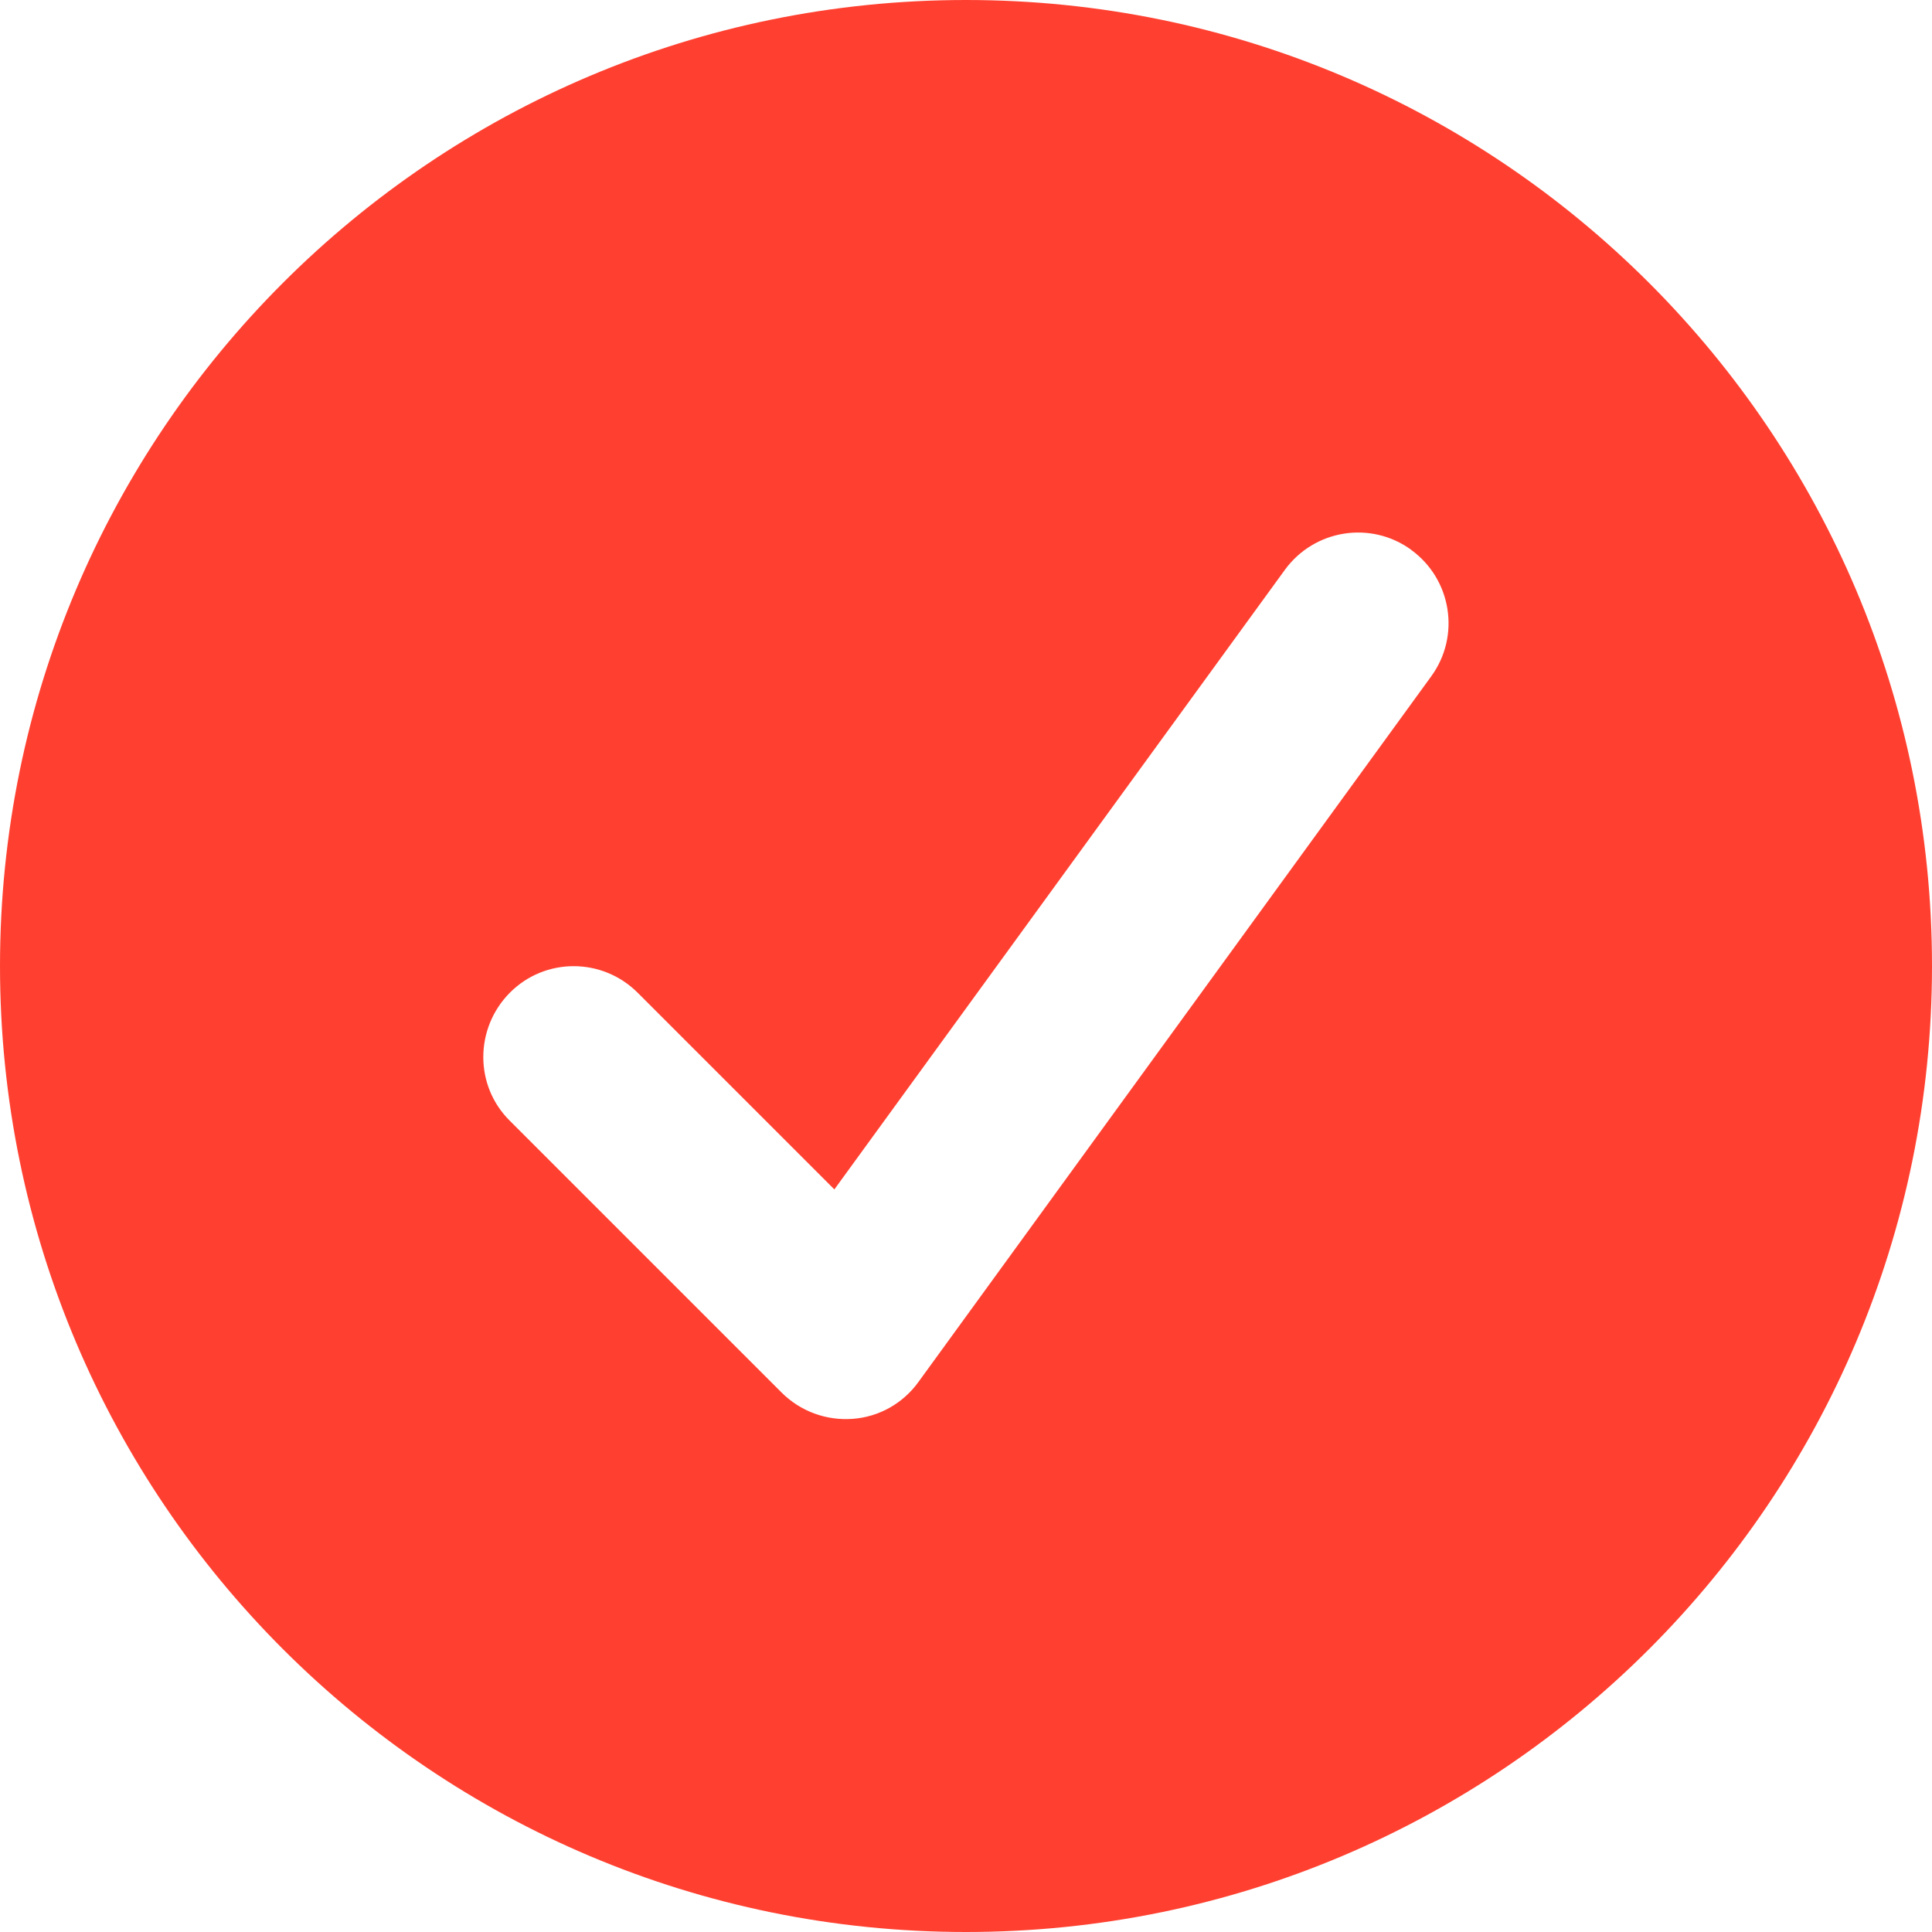
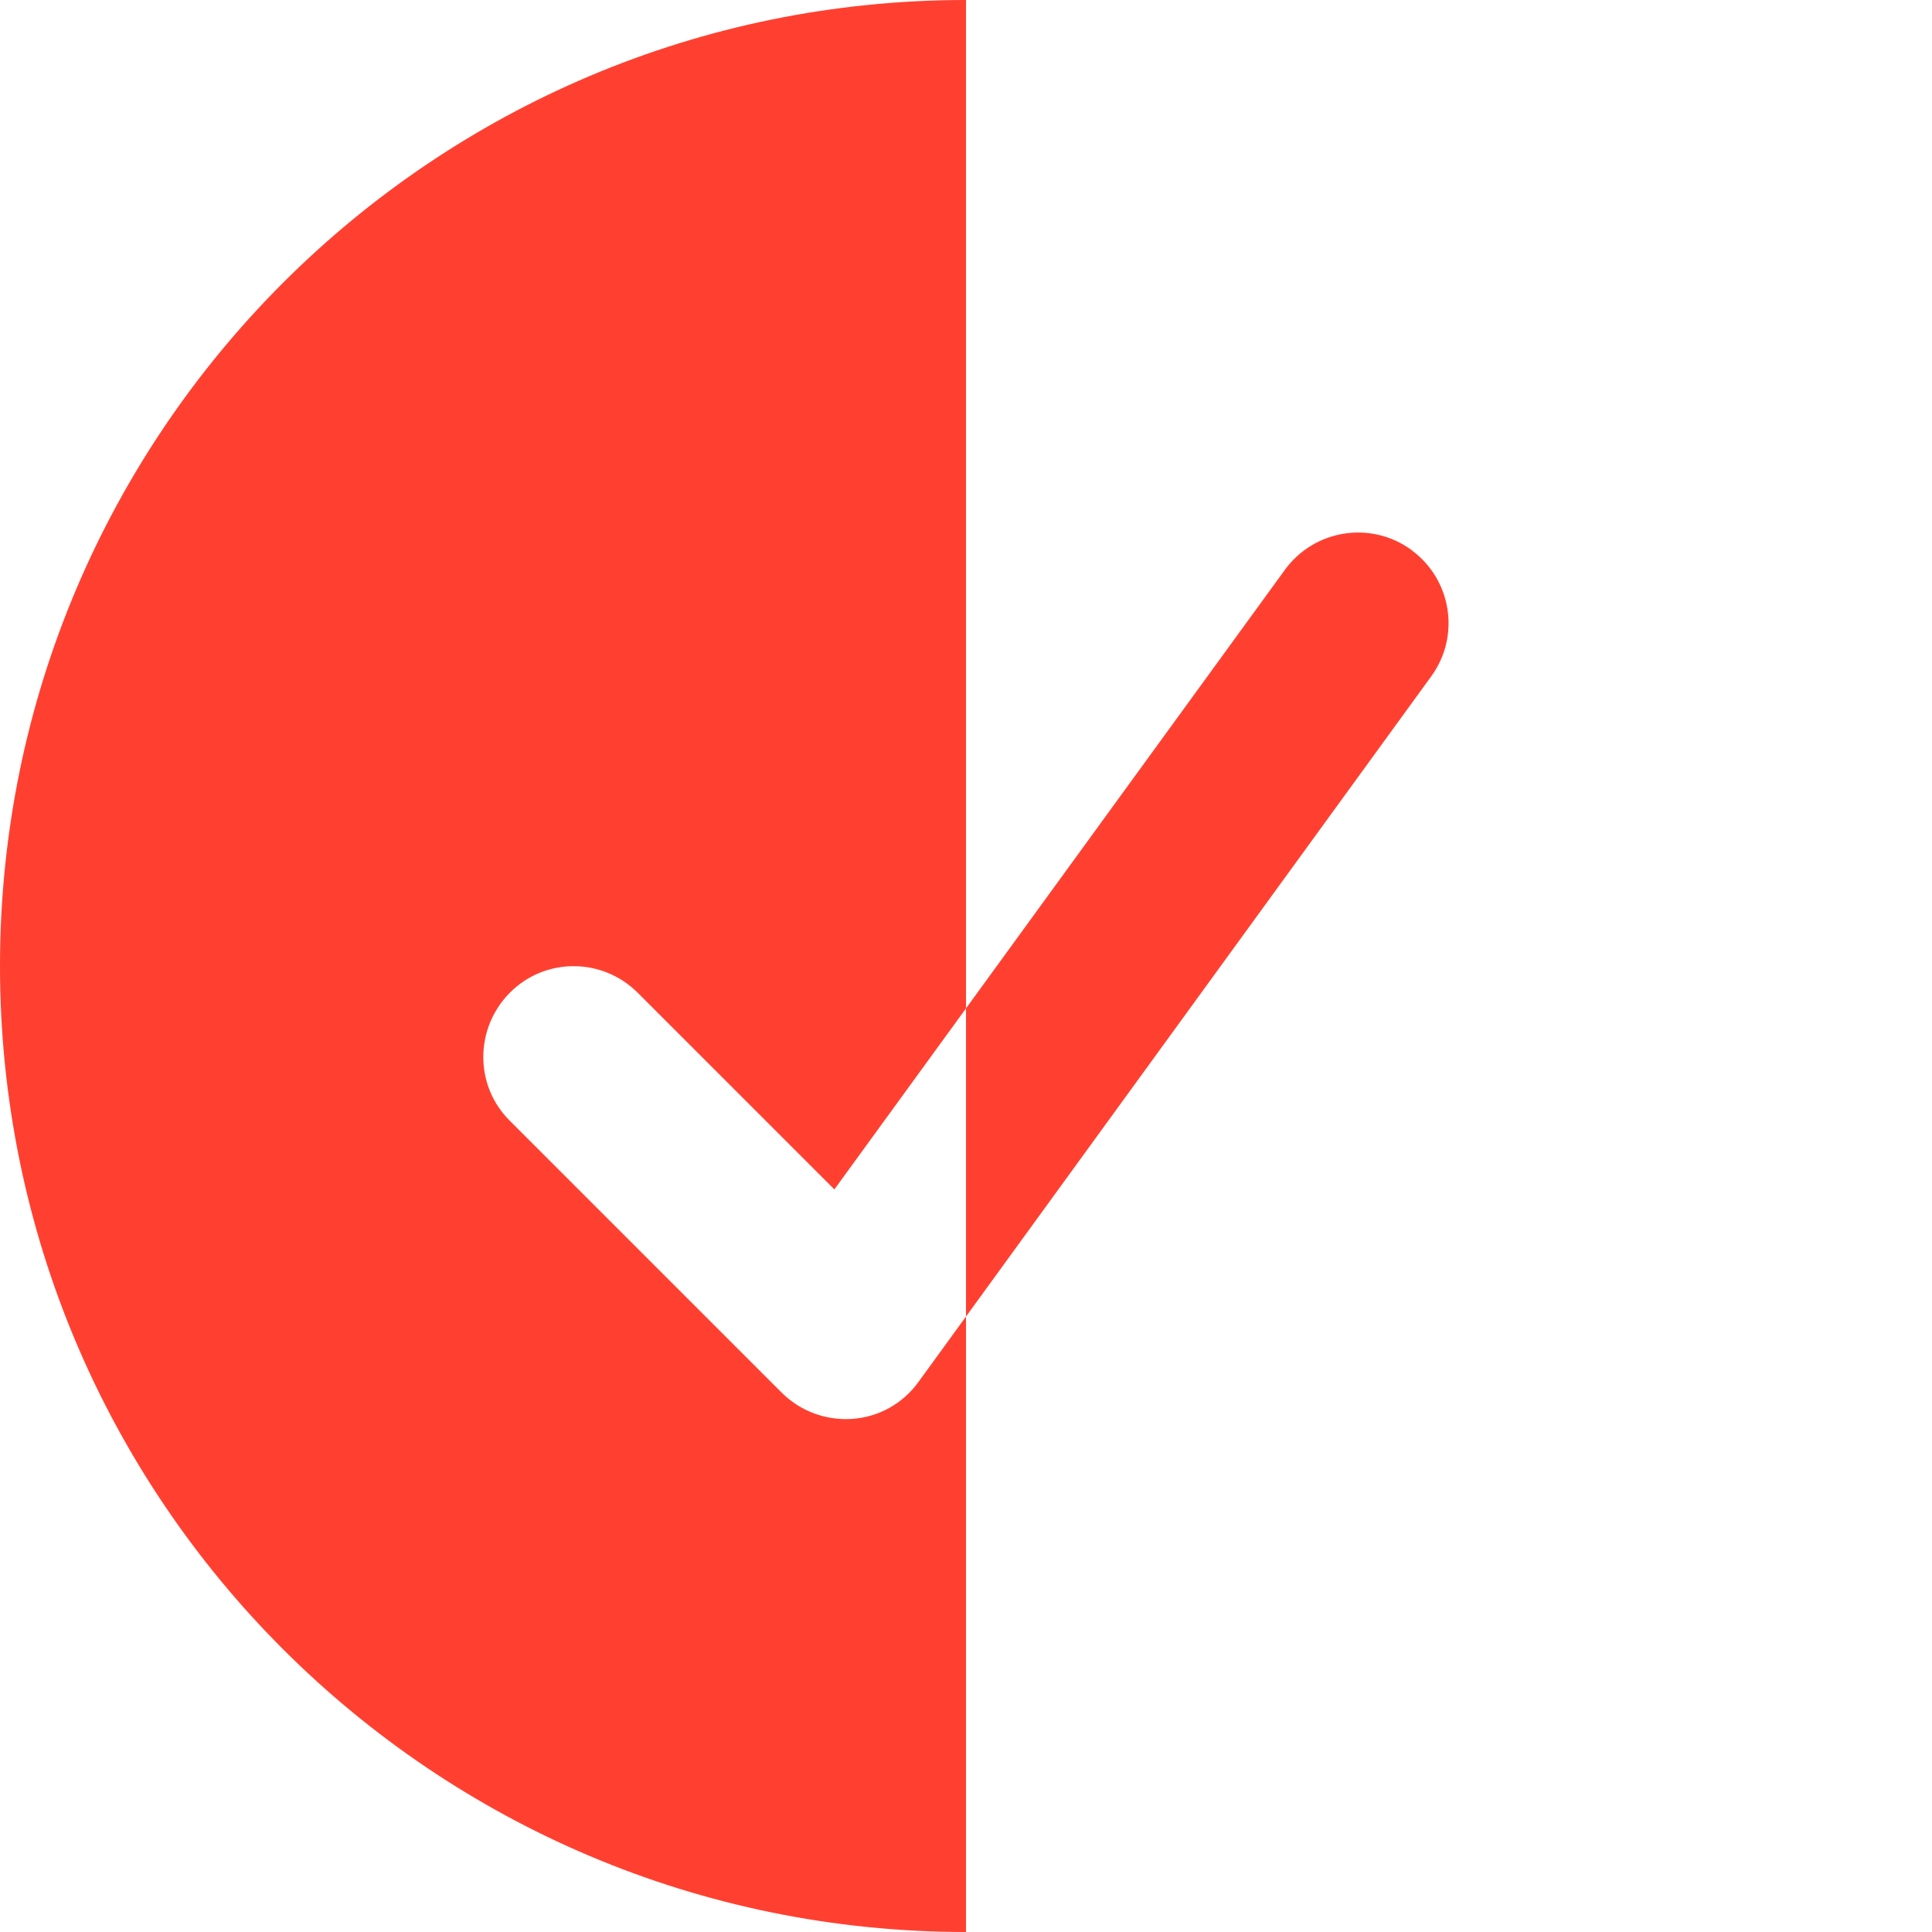
<svg xmlns="http://www.w3.org/2000/svg" id="Layer_1" version="1.1" viewBox="0 0 22 22">
  <defs>
    <style>
      .st0 {
        fill: #ff4030;
      }
    </style>
  </defs>
-   <path class="st0" d="M11,22C4.924,22,0,17.076,0,11S4.924,0,11,0s11,4.924,11,11-4.924,11-11,11ZM16.07,6.261c-.46-.335-1.104-.232-1.439.228l-5.13,7.055-2.239-2.239c-.404-.404-1.057-.404-1.457,0-.4.404-.404,1.057,0,1.457l3.094,3.094c.215.215.507.322.808.301s.576-.176.752-.421l5.839-8.035c.335-.46.232-1.104-.228-1.439Z" />
+   <path class="st0" d="M11,22C4.924,22,0,17.076,0,11S4.924,0,11,0ZM16.07,6.261c-.46-.335-1.104-.232-1.439.228l-5.13,7.055-2.239-2.239c-.404-.404-1.057-.404-1.457,0-.4.404-.404,1.057,0,1.457l3.094,3.094c.215.215.507.322.808.301s.576-.176.752-.421l5.839-8.035c.335-.46.232-1.104-.228-1.439Z" />
</svg>